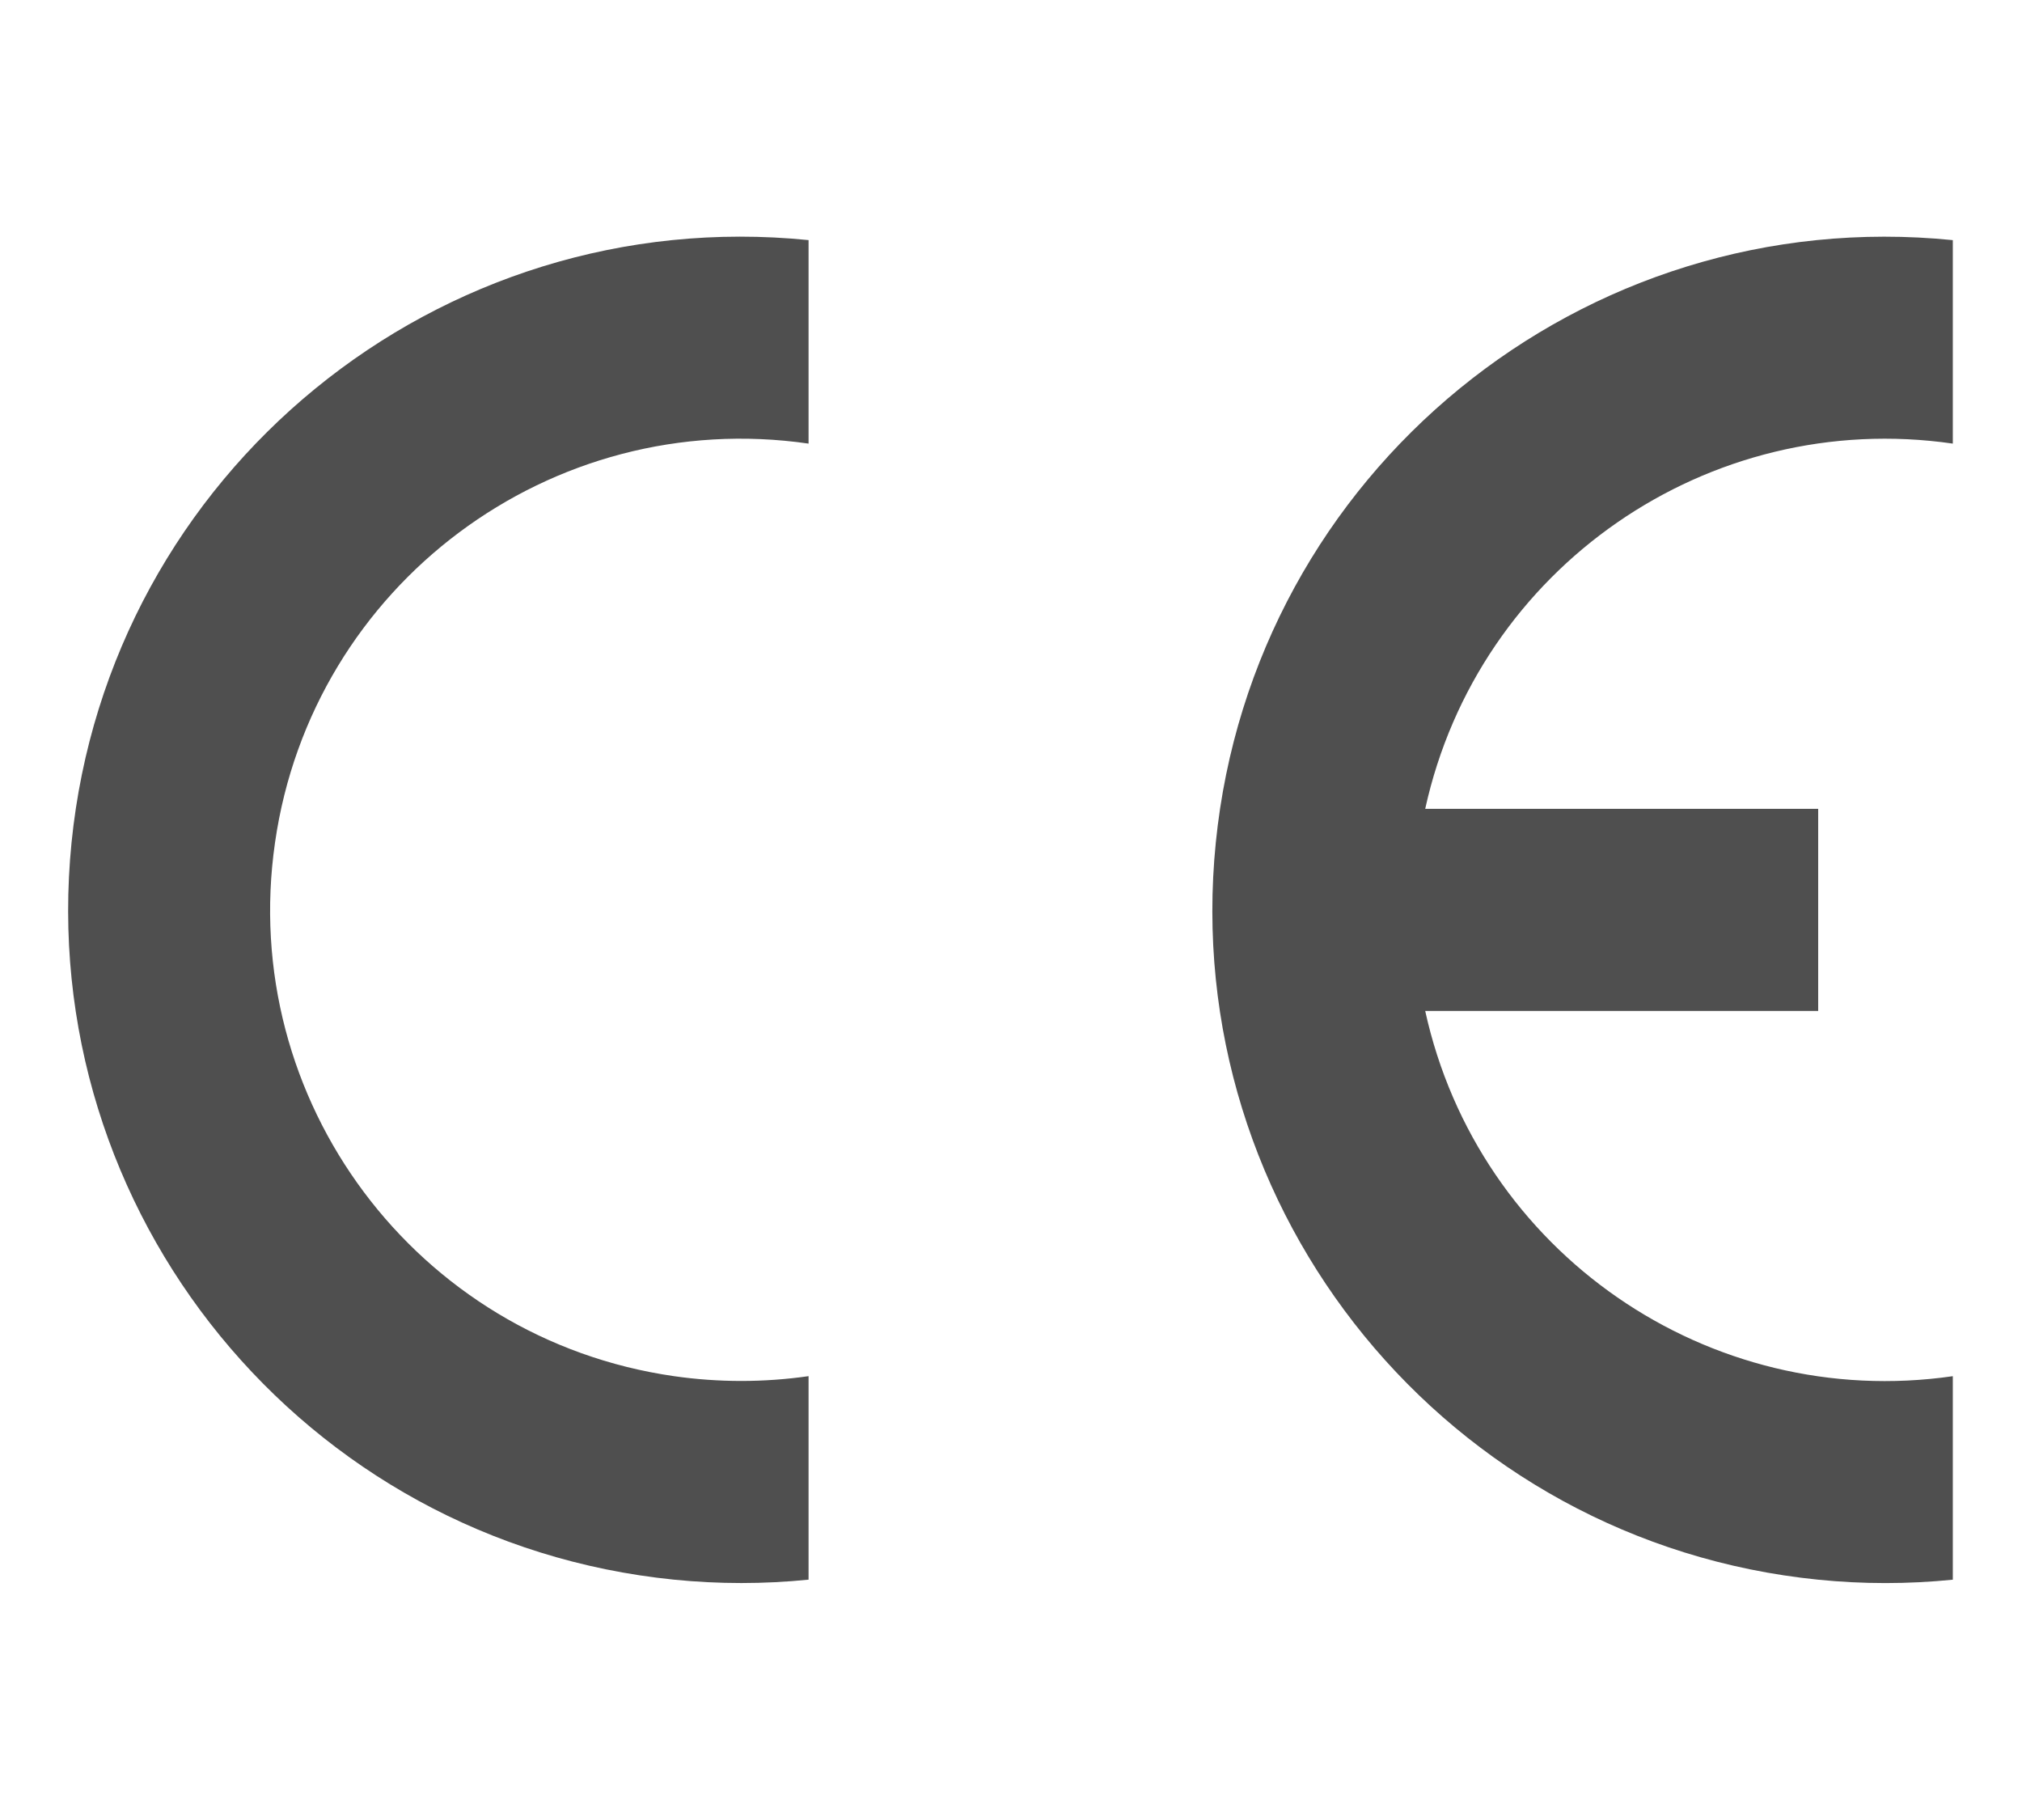
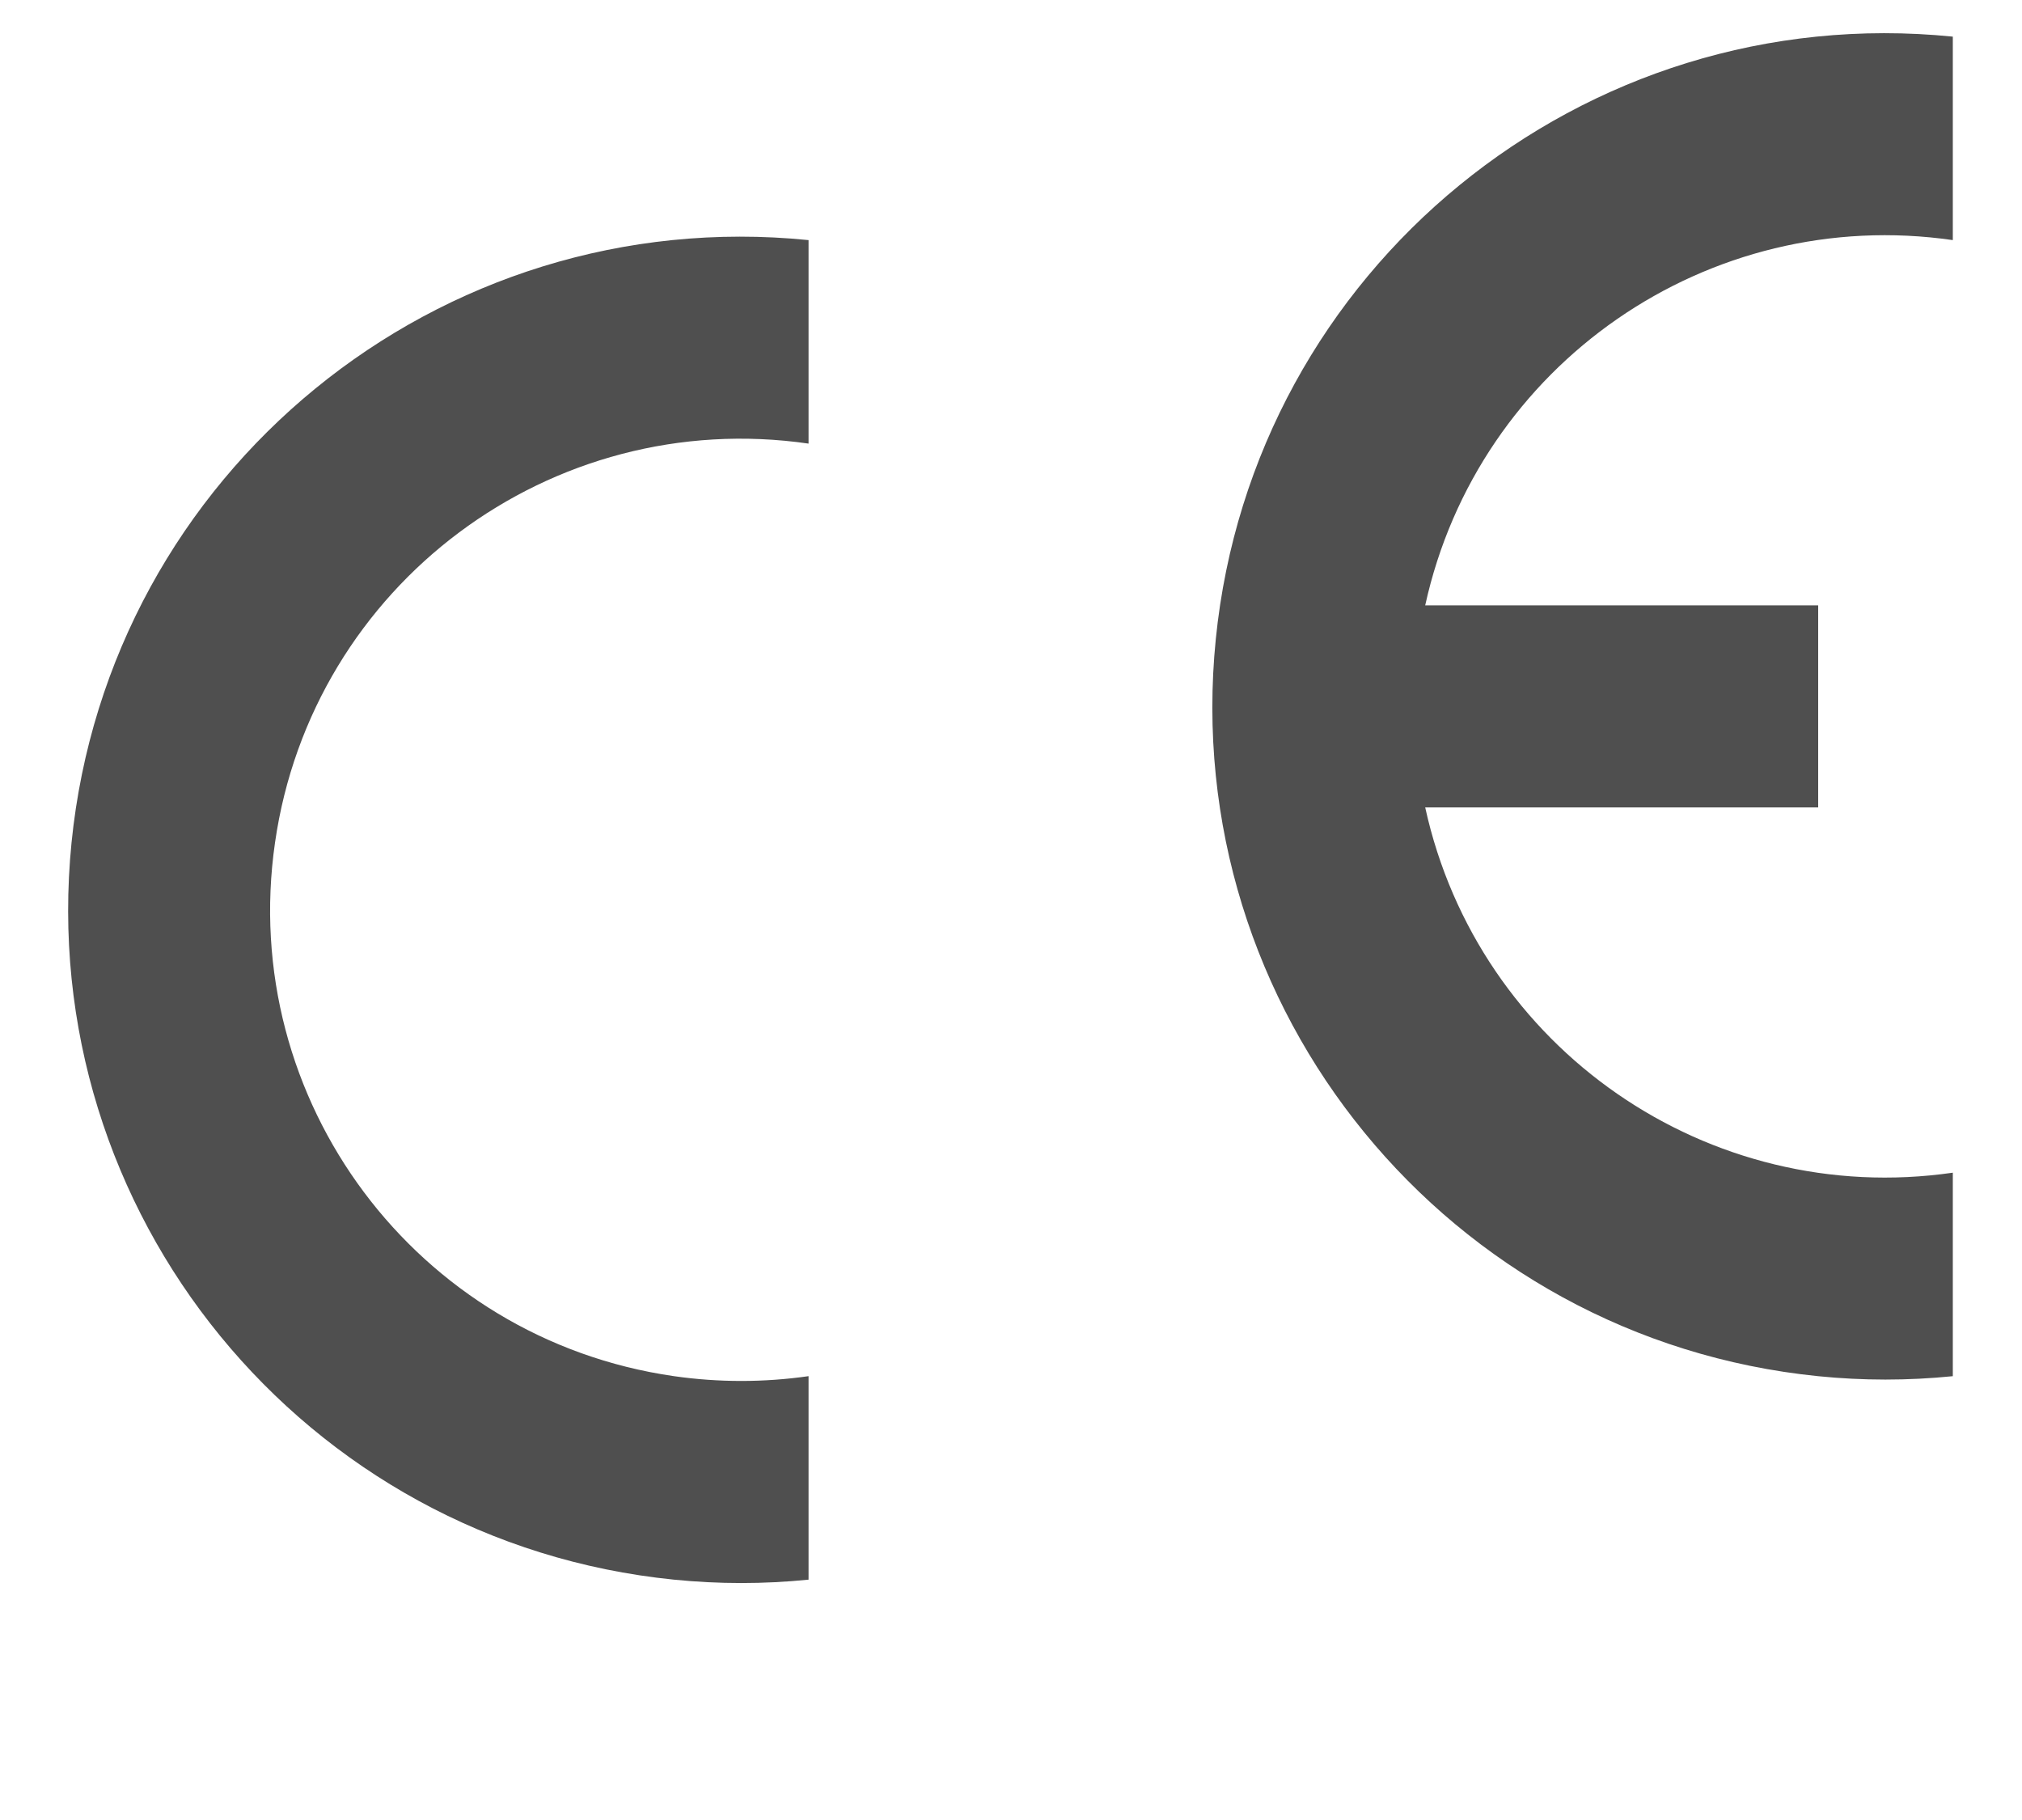
<svg xmlns="http://www.w3.org/2000/svg" height="54" viewBox="0 0 60 54" width="60">
-   <path d="m57.947 7.124v6.038c-7.25-1.05-14.085 3.678-15.656 10.837h11.661v5.996h-11.661c1.571 7.159 8.406 11.886 15.656 10.837v6.038c-1.332.134-2.67.134-3.995 0-10.977-1.106-18.982-10.893-17.875-21.87 1.106-10.977 10.893-18.982 21.87-17.875zm-33.954 0v6.038c-7.645-1.106-14.733 4.192-15.832 11.837-1.106 7.645 4.192 14.733 11.837 15.832 1.325.19 2.67.19 3.995 0v6.038c-1.325.134-2.663.134-3.995 0-10.977-1.106-18.974-10.893-17.875-21.87 1.106-10.977 10.893-18.982 21.87-17.875z" fill="#4f4f4f" fill-rule="evenodd" />
+   <path d="m57.947 7.124c-7.25-1.05-14.085 3.678-15.656 10.837h11.661v5.996h-11.661c1.571 7.159 8.406 11.886 15.656 10.837v6.038c-1.332.134-2.67.134-3.995 0-10.977-1.106-18.982-10.893-17.875-21.87 1.106-10.977 10.893-18.982 21.87-17.875zm-33.954 0v6.038c-7.645-1.106-14.733 4.192-15.832 11.837-1.106 7.645 4.192 14.733 11.837 15.832 1.325.19 2.67.19 3.995 0v6.038c-1.325.134-2.663.134-3.995 0-10.977-1.106-18.974-10.893-17.875-21.87 1.106-10.977 10.893-18.982 21.87-17.875z" fill="#4f4f4f" fill-rule="evenodd" />
</svg>